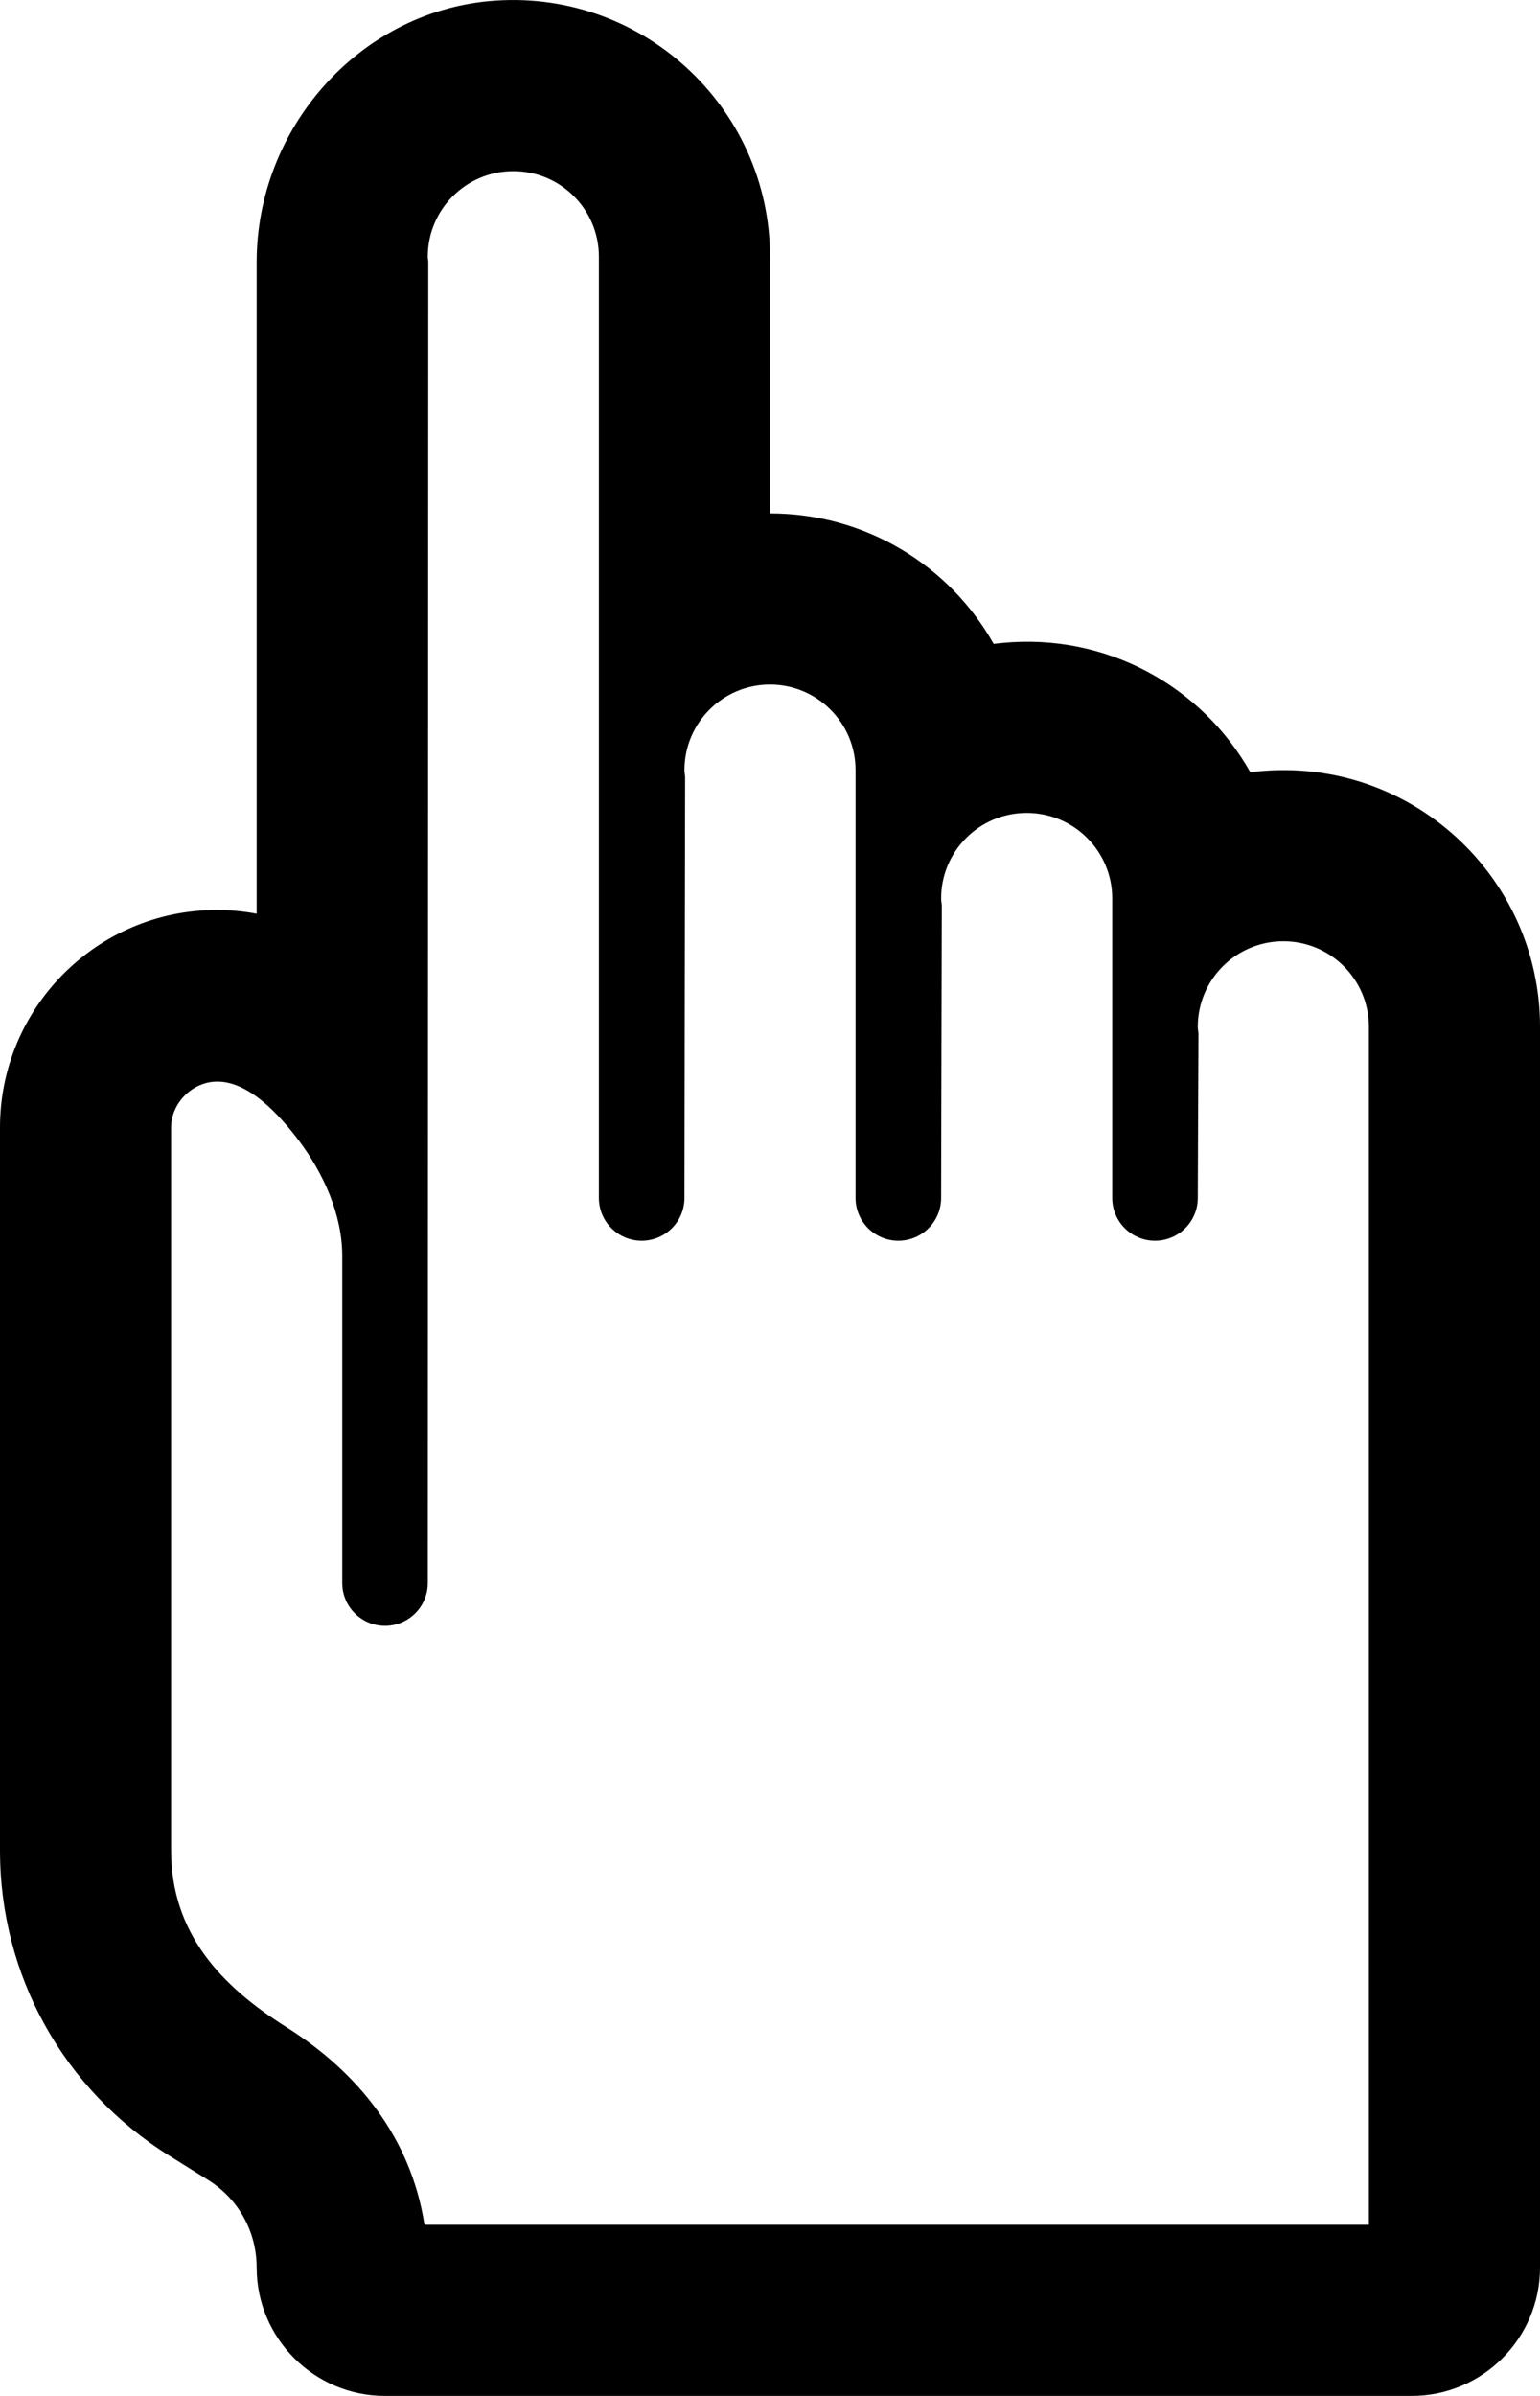
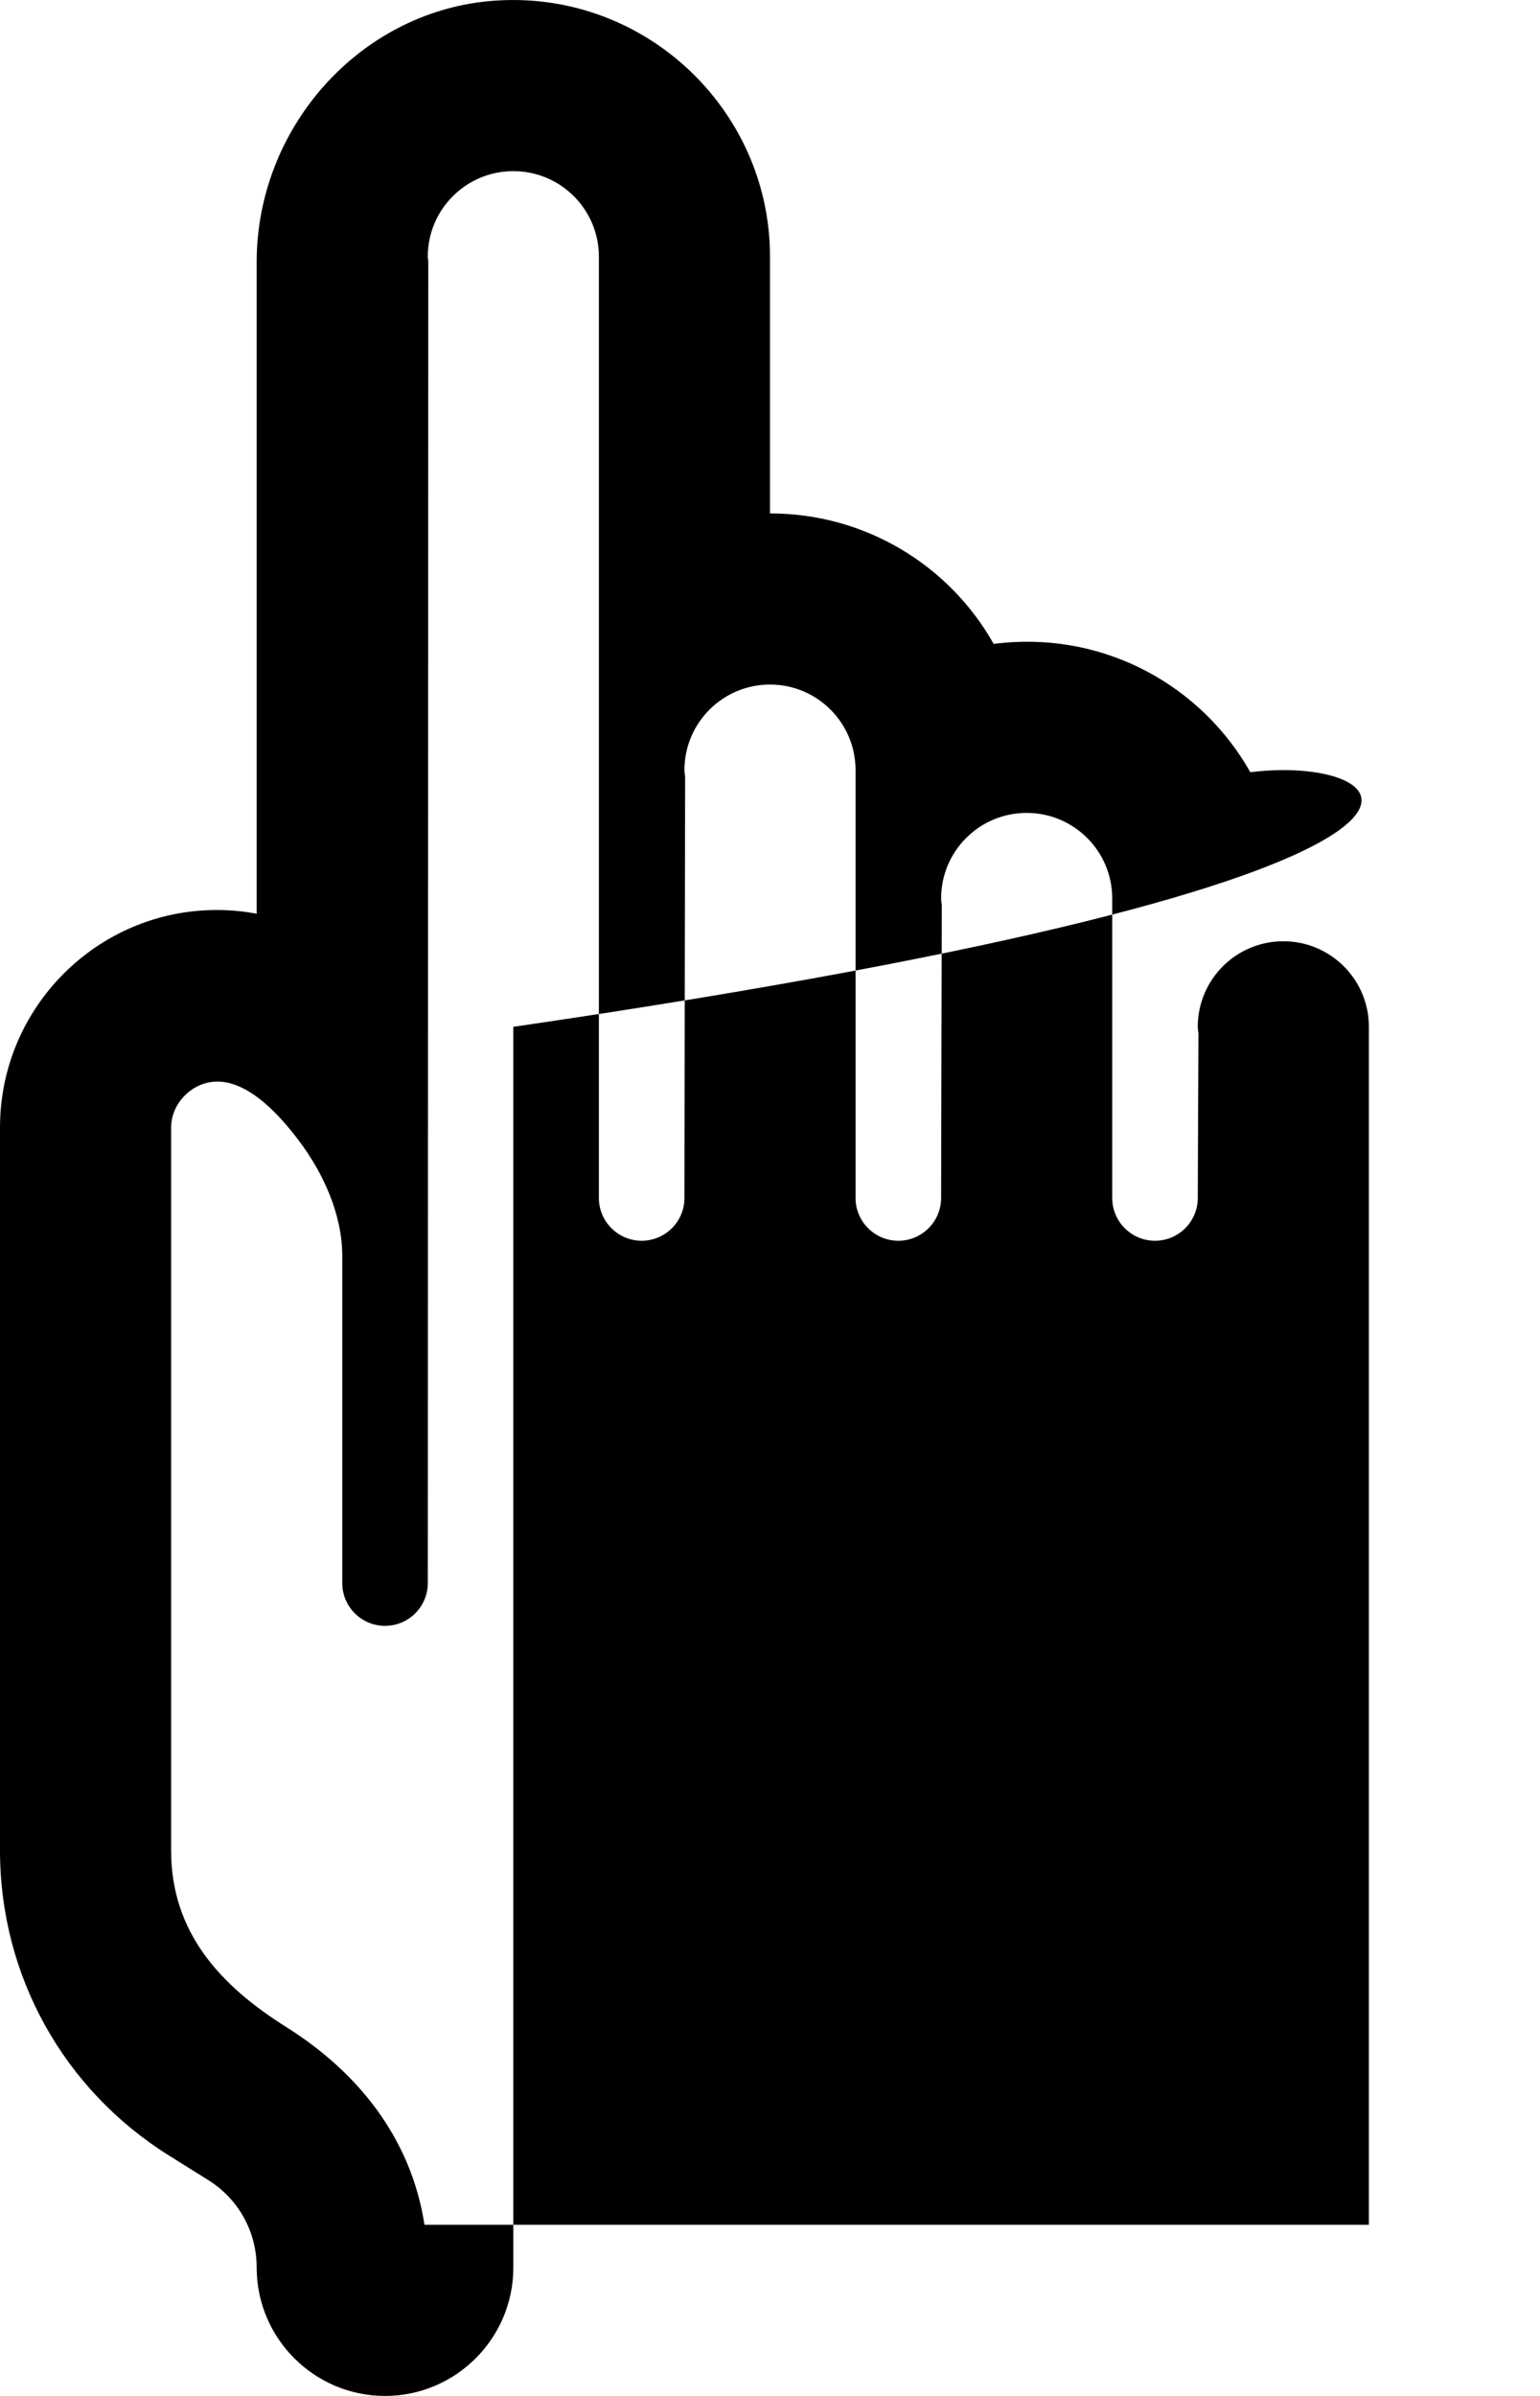
<svg xmlns="http://www.w3.org/2000/svg" version="1.1" x="0px" y="0px" width="45px" height="70px" viewBox="0 0 45 70" style="enable-background:new 0 0 45 70;" xml:space="preserve">
  <defs>
</defs>
-   <path d="M36.776,22.535c-0.081,0.007-0.161,0.017-0.241,0.026c-1.403-2.489-4.179-4.075-7.259-3.776  c-0.081,0.007-0.161,0.017-0.241,0.026C27.744,16.519,25.289,15,22.5,15V7.5c0-4.374-3.782-7.883-8.223-7.466  C10.477,0.395,7.5,3.745,7.5,7.661v19.035c-0.382-0.072-0.772-0.109-1.167-0.109C2.841,26.587,0,29.438,0,32.942v21.12  c0,3.649,1.848,6.983,4.942,8.917l1.141,0.713C6.971,64.247,7.5,65.203,7.5,66.25c0,2.067,1.682,3.75,3.75,3.75h30  c2.068,0,3.75-1.683,3.75-3.75V30C45,25.626,41.234,22.105,36.776,22.535z M40,65H12.404c-0.392-2.521-1.927-4.449-4.042-5.779  C6.451,58.019,5,56.47,5,54.063v-21.12c0-0.697,0.592-1.307,1.284-1.341c0.978-0.053,1.916,1.016,2.447,1.72  c0.717,0.951,1.27,2.161,1.27,3.371v9.558c0,0.69,0.56,1.25,1.25,1.25s1.25-0.56,1.25-1.25c0,0,0.011-36.741,0.014-38.607  C12.512,7.595,12.5,7.549,12.5,7.5C12.5,6.119,13.619,5,15,5s2.5,1.119,2.5,2.5V35c0,0.69,0.56,1.25,1.25,1.25S20,35.69,20,35  c0,0,0.015-10.715,0.02-12.299C20.015,22.633,20,22.569,20,22.5c0-1.381,1.119-2.5,2.5-2.5s2.5,1.119,2.5,2.5V35  c0,0.69,0.56,1.25,1.25,1.25S27.5,35.69,27.5,35c0,0,0.015-7.301,0.02-8.552c-0.005-0.067-0.02-0.13-0.02-0.198  c0-1.381,1.119-2.5,2.5-2.5c1.381,0,2.5,1.119,2.5,2.5V35c0,0.69,0.56,1.25,1.25,1.25S35,35.69,35,35c0,0,0.014-3.9,0.02-4.806  C35.014,30.129,35,30.066,35,30c0-1.381,1.119-2.5,2.5-2.5S40,28.619,40,30V65z" />
+   <path d="M36.776,22.535c-0.081,0.007-0.161,0.017-0.241,0.026c-1.403-2.489-4.179-4.075-7.259-3.776  c-0.081,0.007-0.161,0.017-0.241,0.026C27.744,16.519,25.289,15,22.5,15V7.5c0-4.374-3.782-7.883-8.223-7.466  C10.477,0.395,7.5,3.745,7.5,7.661v19.035c-0.382-0.072-0.772-0.109-1.167-0.109C2.841,26.587,0,29.438,0,32.942v21.12  c0,3.649,1.848,6.983,4.942,8.917l1.141,0.713C6.971,64.247,7.5,65.203,7.5,66.25c0,2.067,1.682,3.75,3.75,3.75c2.068,0,3.75-1.683,3.75-3.75V30C45,25.626,41.234,22.105,36.776,22.535z M40,65H12.404c-0.392-2.521-1.927-4.449-4.042-5.779  C6.451,58.019,5,56.47,5,54.063v-21.12c0-0.697,0.592-1.307,1.284-1.341c0.978-0.053,1.916,1.016,2.447,1.72  c0.717,0.951,1.27,2.161,1.27,3.371v9.558c0,0.69,0.56,1.25,1.25,1.25s1.25-0.56,1.25-1.25c0,0,0.011-36.741,0.014-38.607  C12.512,7.595,12.5,7.549,12.5,7.5C12.5,6.119,13.619,5,15,5s2.5,1.119,2.5,2.5V35c0,0.69,0.56,1.25,1.25,1.25S20,35.69,20,35  c0,0,0.015-10.715,0.02-12.299C20.015,22.633,20,22.569,20,22.5c0-1.381,1.119-2.5,2.5-2.5s2.5,1.119,2.5,2.5V35  c0,0.69,0.56,1.25,1.25,1.25S27.5,35.69,27.5,35c0,0,0.015-7.301,0.02-8.552c-0.005-0.067-0.02-0.13-0.02-0.198  c0-1.381,1.119-2.5,2.5-2.5c1.381,0,2.5,1.119,2.5,2.5V35c0,0.69,0.56,1.25,1.25,1.25S35,35.69,35,35c0,0,0.014-3.9,0.02-4.806  C35.014,30.129,35,30.066,35,30c0-1.381,1.119-2.5,2.5-2.5S40,28.619,40,30V65z" />
</svg>